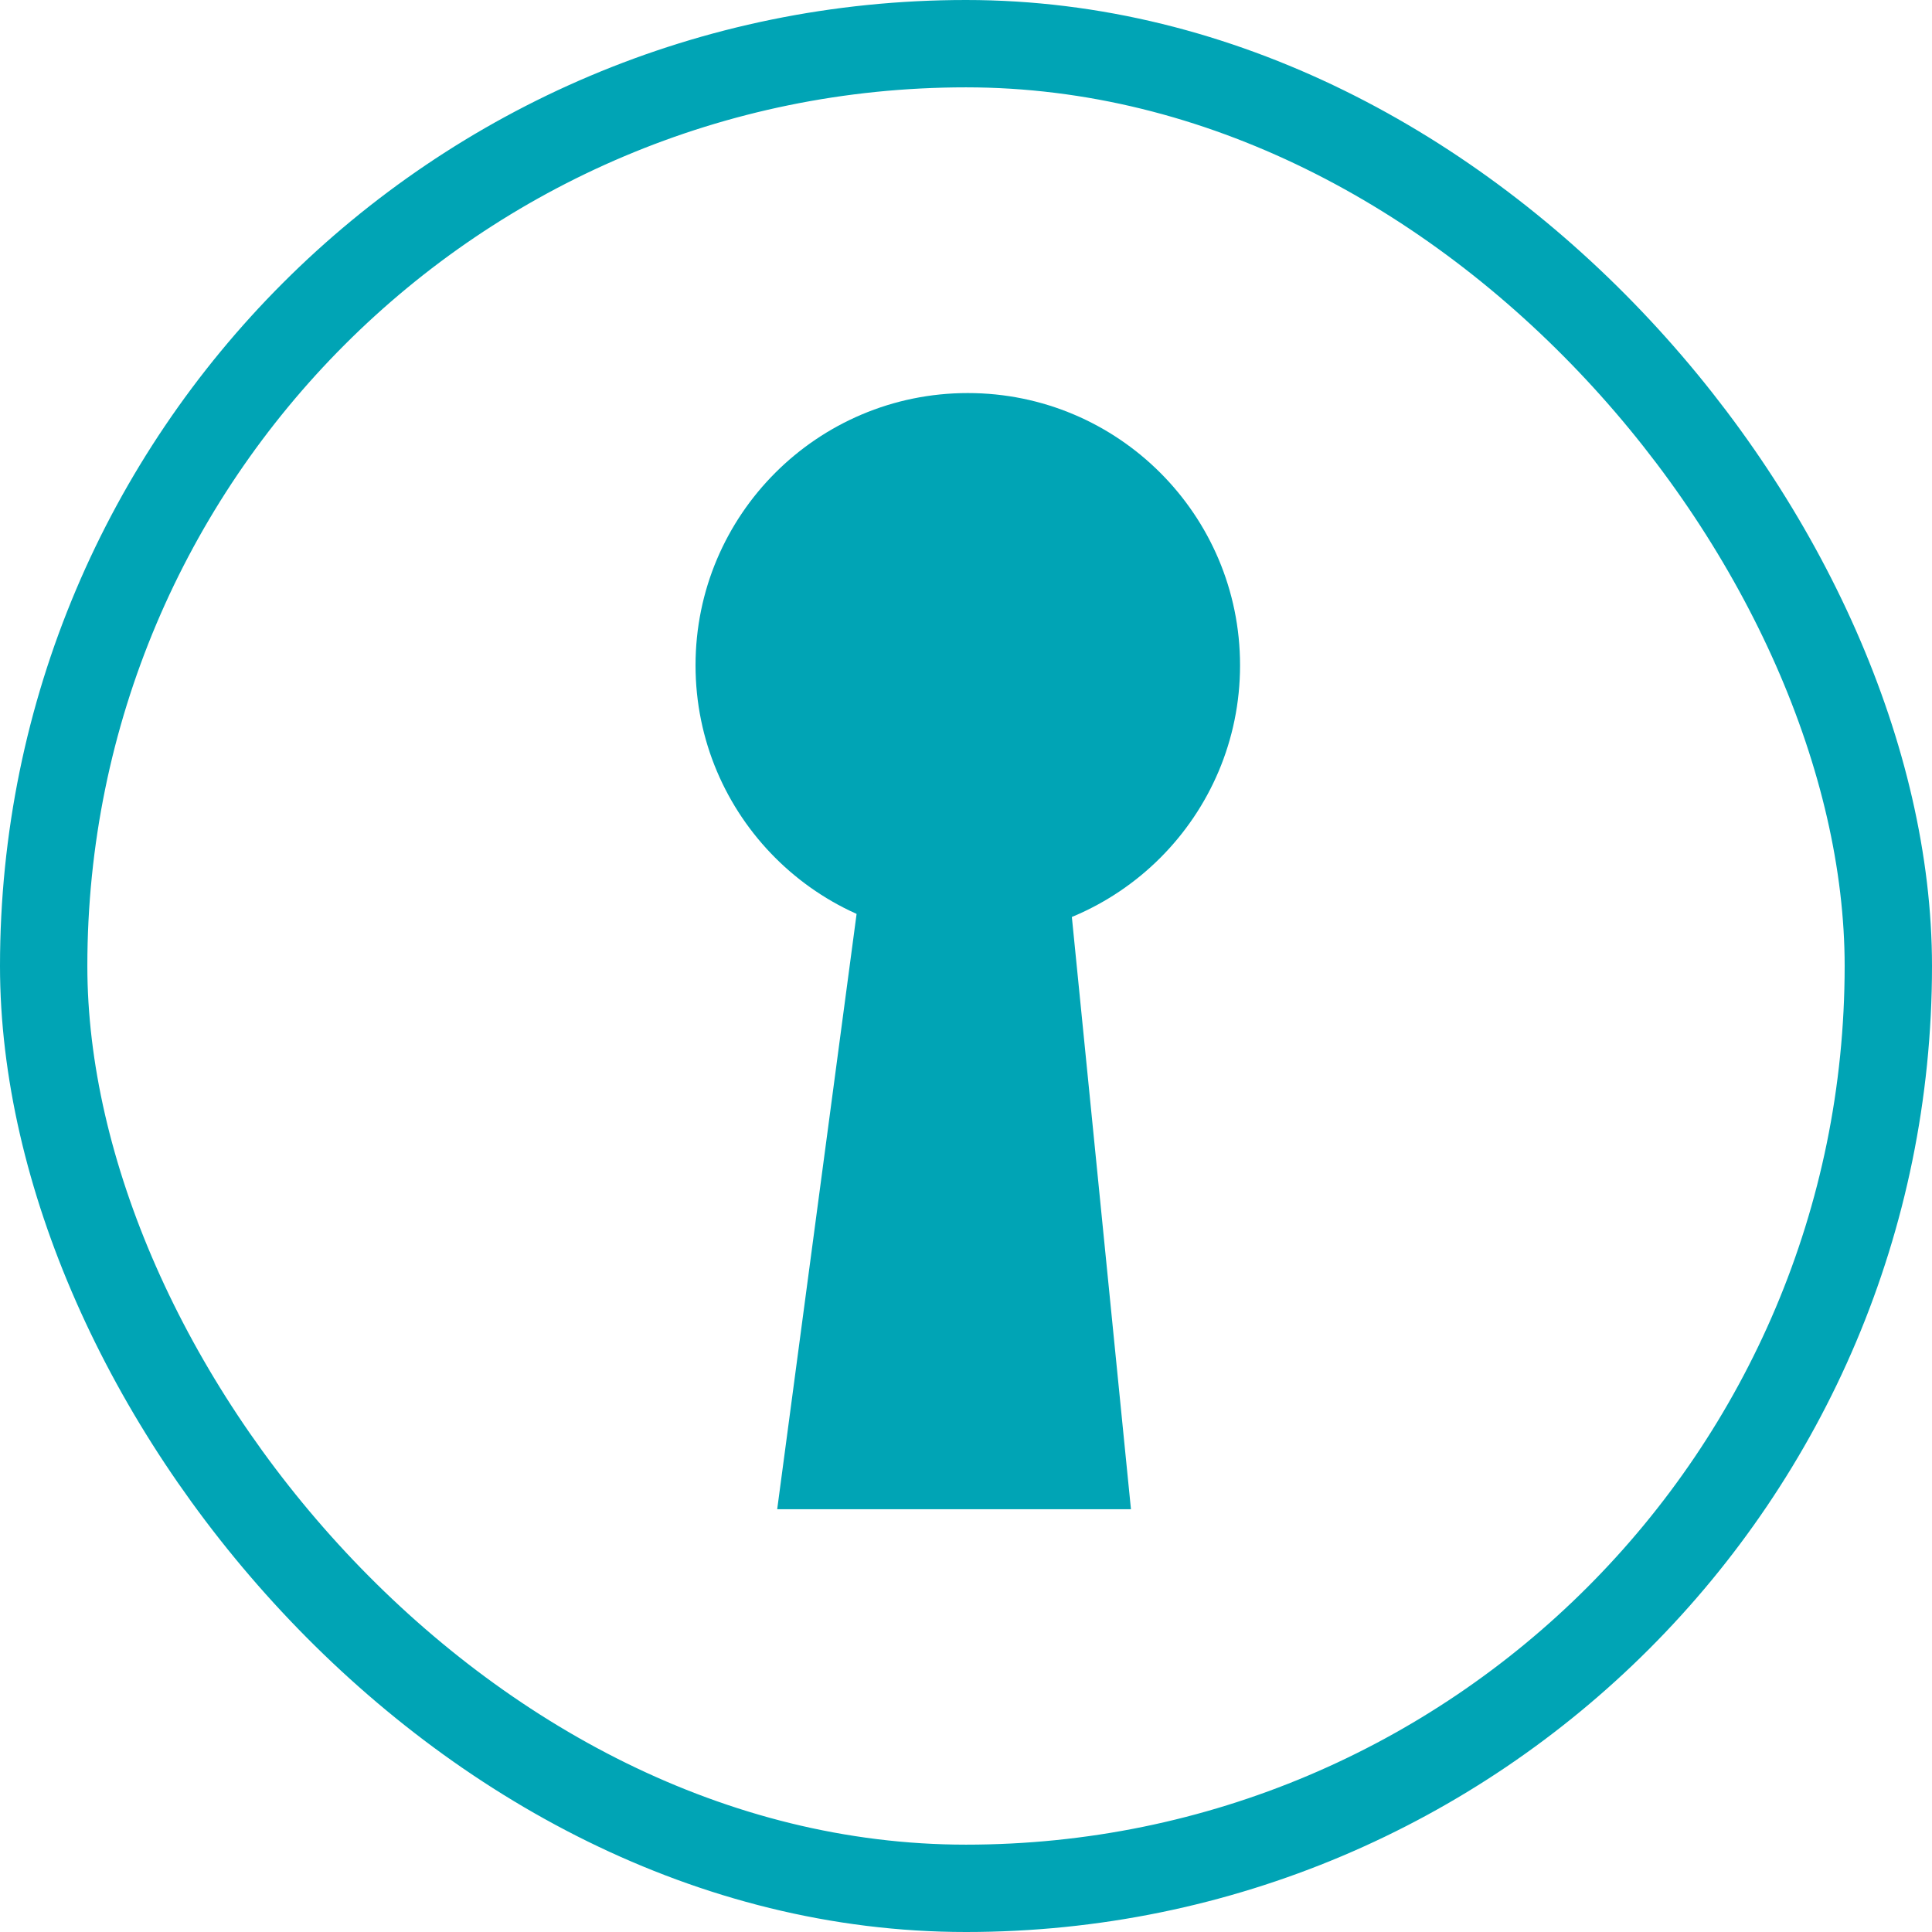
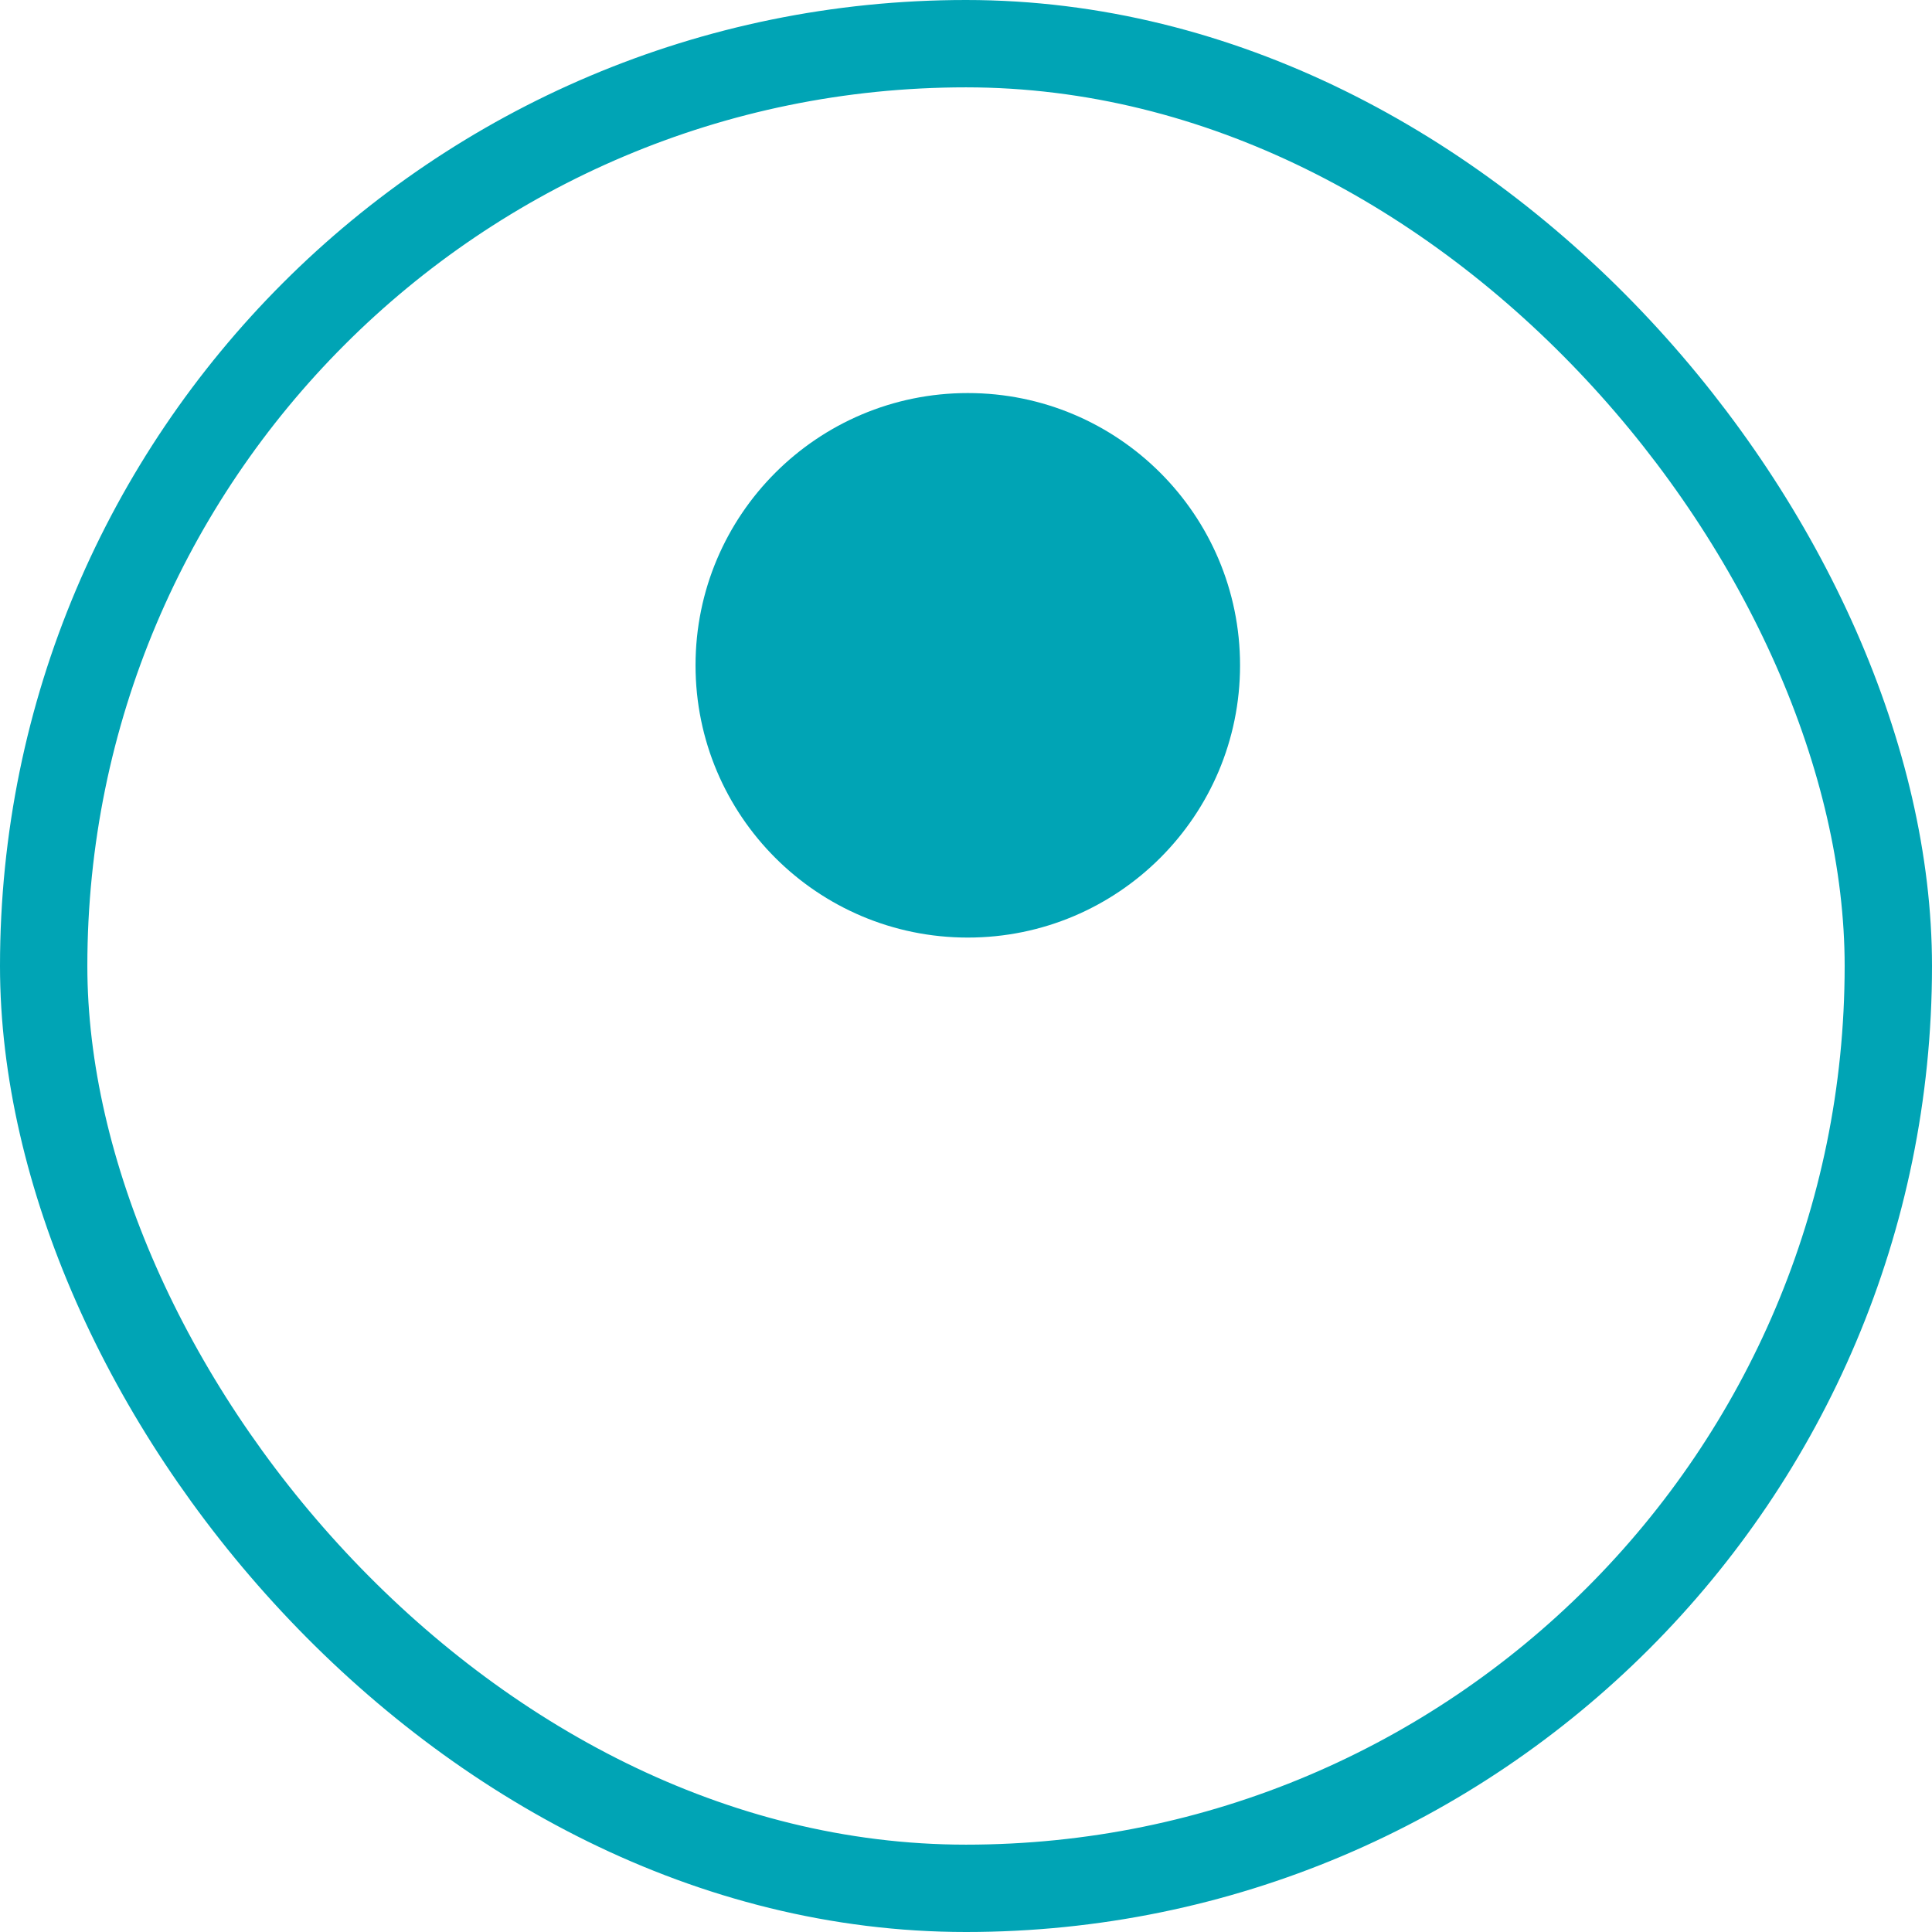
<svg xmlns="http://www.w3.org/2000/svg" width="44.238" height="44.238" viewBox="0 0 44.238 44.238">
  <g id="グループ化_535" data-name="グループ化 535" transform="translate(-563.881 -33)">
    <g id="長方形_230" data-name="長方形 230" transform="translate(563.881 33)" fill="none" stroke="#00a4b5" stroke-width="2">
      <rect width="44.238" height="44.238" rx="22.119" stroke="none" />
      <rect x="1" y="1" width="42.238" height="42.238" rx="21.119" fill="none" />
    </g>
    <g id="グループ化_533" data-name="グループ化 533" transform="translate(579.807 42)">
      <ellipse id="楕円形_5" data-name="楕円形 5" cx="6.234" cy="6.234" rx="6.234" ry="6.234" fill="#00a4b5" />
-       <path id="パス_420" data-name="パス 420" d="M1.494,0h3.74L7.1,18.7H-1Z" transform="translate(2.87 6.857)" fill="#00a4b5" />
    </g>
  </g>
</svg>